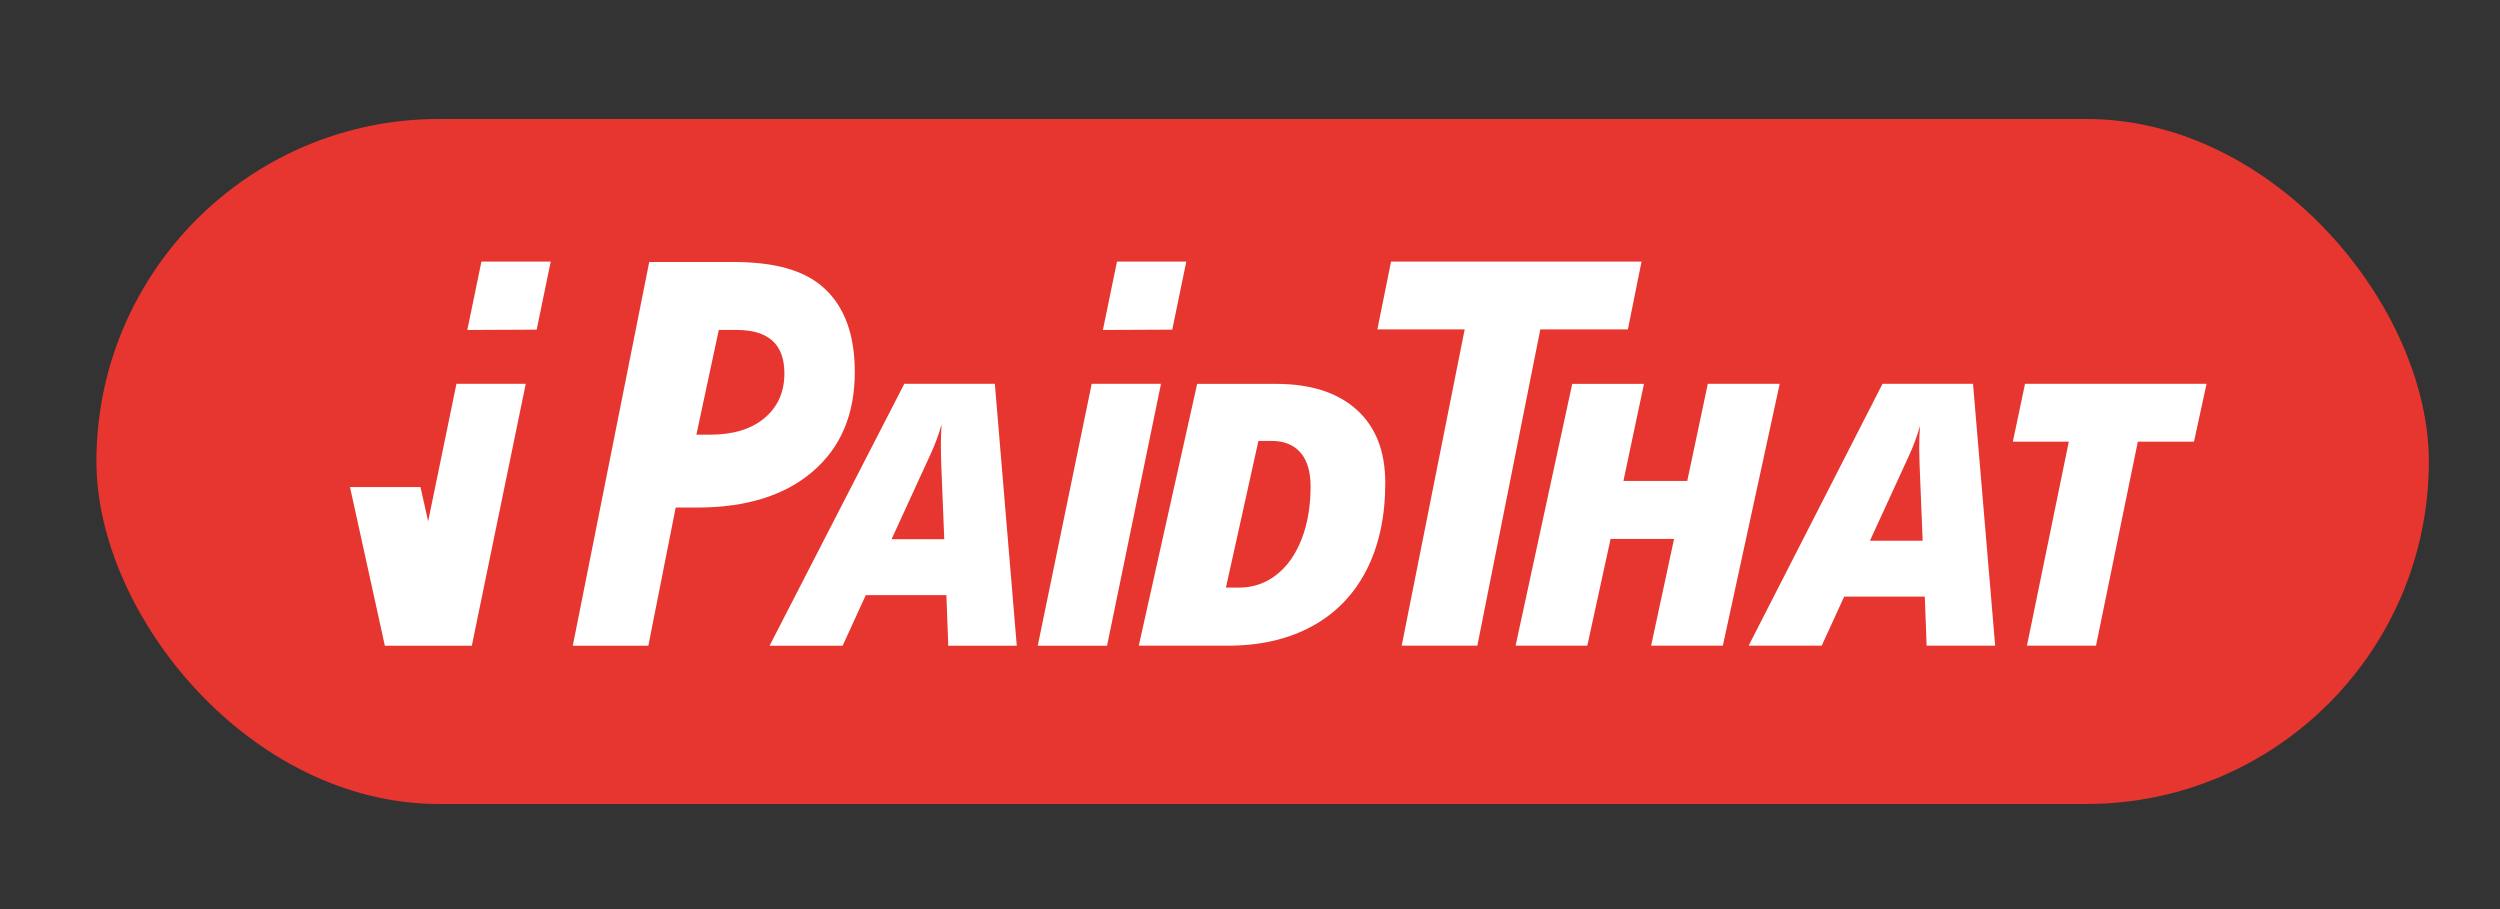
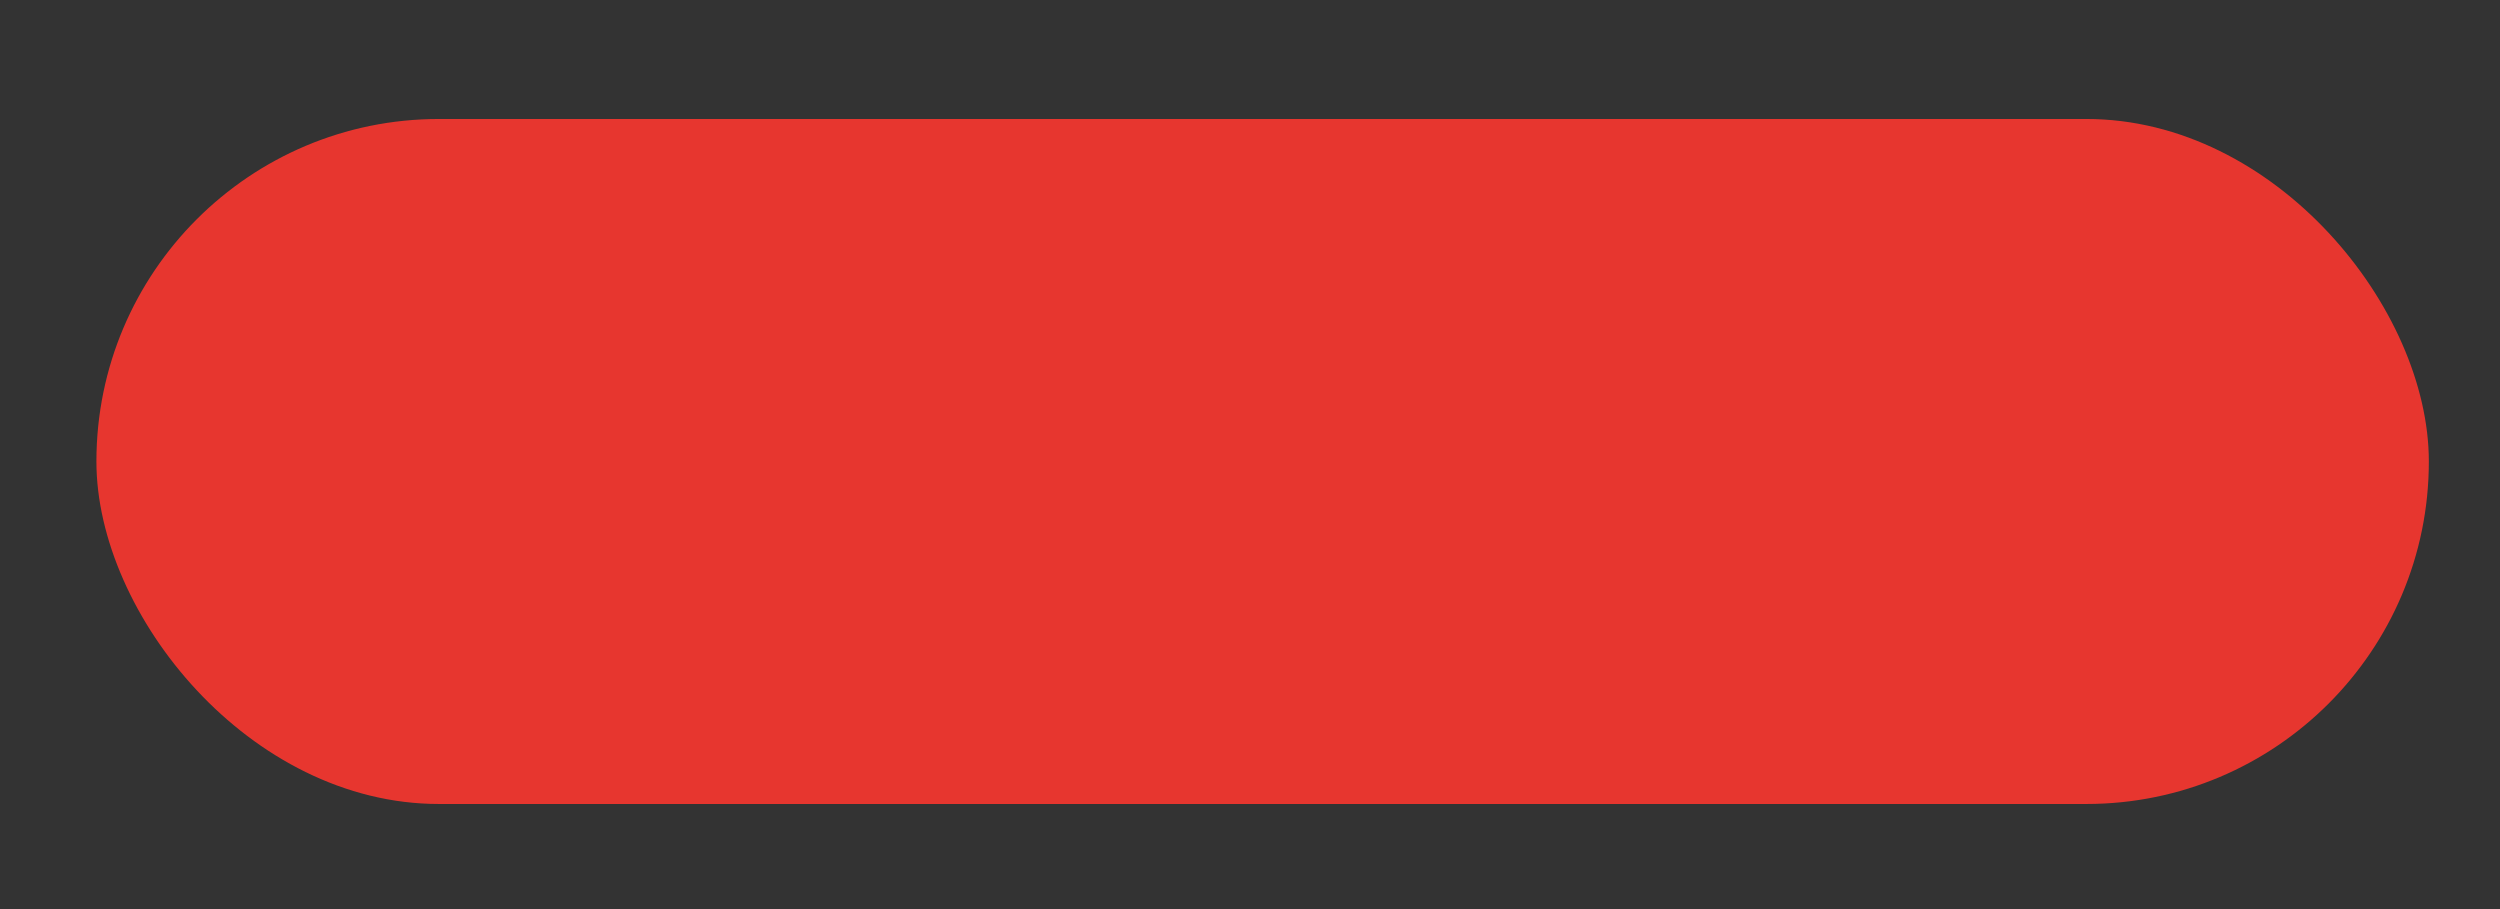
<svg xmlns="http://www.w3.org/2000/svg" id="Calque_1" viewBox="0 0 1372.01 498.91">
  <rect x="0" y="0" width="1372.01" height="498.91" fill="#333333" stroke="none" />
  <defs>
    <style>.cls-1{fill:#e7362f;}.cls-1,.cls-2{stroke-width:0px;}.cls-2{fill:#fff;fill-rule:evenodd;}</style>
  </defs>
  <rect class="cls-1" x="52.91" y="65.3" width="1280.05" height="375.93" rx="187.97" ry="187.97" />
-   <path class="cls-2" d="M845.34,180.78h48.05s7.48-37.2,7.48-37.2h-137.46l-7.5,37.19h47.91l-34.57,173.58h41.52l34.56-173.57ZM258.94,354.37l29.6-143.74h-38.04l-15.53,75.46-4.21-18.78h-38.68l19.13,87.06h47.73ZM607.55,354.37l29.61-143.74h-38.03l-29.61,143.74h38.03ZM1204.06,242.39h-30.81s-22.96,111.95-22.96,111.95h-37.89l22.97-111.95h-30.71l6.68-31.75h99.62l-6.89,31.74h0ZM976.71,210.64h-39.46l-11.28,53.29h-35.02l11.27-53.27h-39.37l-31.09,143.7h39.36l12.77-58.58h34.84l-12.59,58.58h39.36l31.21-143.7h0ZM452.26,158.11c-11.24-10.24-28.06-14.33-49.99-14.33h-45.97l-41.95,210.59h41.47l15-75.82h11.68c27.02,0,48.21-6.61,63.58-19.82,15.37-13.22,23.05-31.4,23.04-54.56,0-20.47-5.62-35.82-16.86-46.06ZM419.56,229.43c-7.26,6.09-17.23,9.13-29.91,9.13h-7.48l12.31-57.48h9.9c17.4,0,26.1,7.94,26.1,23.83,0,10.24-3.65,18.42-10.91,24.52ZM1033.14,210.64h49.66l12.15,143.7h-37.62s-.99-26.93-.99-26.93h-44.24l-12.34,26.93h-40.1l73.47-143.7ZM1047.66,250.06l-21.43,46.69h28.93s-1.68-41.68-1.68-41.68l-.2-8.45c0-4.92.13-9.21.4-12.88-1.56,5.59-3.58,11.04-6.02,16.32ZM744.53,224.85c-10.47-9.46-25.26-14.18-44.36-14.18h-43.16l-32.04,143.68h48.87c17.84,0,33.28-3.57,46.32-10.71,13.04-7.14,22.98-17.45,29.84-30.91,6.85-13.47,10.26-29.38,10.24-47.73.02-17.3-5.21-30.68-15.69-40.15ZM714.28,295.99c-3.32,8.49-7.97,15.02-13.95,19.61-5.79,4.52-12.99,6.95-20.39,6.88h-7.15l17.84-80.5h7.36c6.71,0,11.93,2.11,15.66,6.34,3.73,4.23,5.6,10.43,5.61,18.62,0,10.9-1.65,20.58-4.97,29.05ZM496.29,210.64h49.68l12.04,143.74h-37.6l-1.02-27.78h-44.23l-12.73,27.78h-40.09l73.94-143.74ZM510.71,249.24l-21.42,46.69h28.93l-1.68-41.68-.2-8.45c0-4.92.13-9.21.4-12.88-1.56,5.59-3.58,11.04-6.02,16.32ZM605.27,181.09l7.73-37.51h38.04l-7.7,37.33-38.07.18ZM264.2,143.58l-7.73,37.51,38.07-.18,7.69-37.33h-38.04Z" />
</svg>